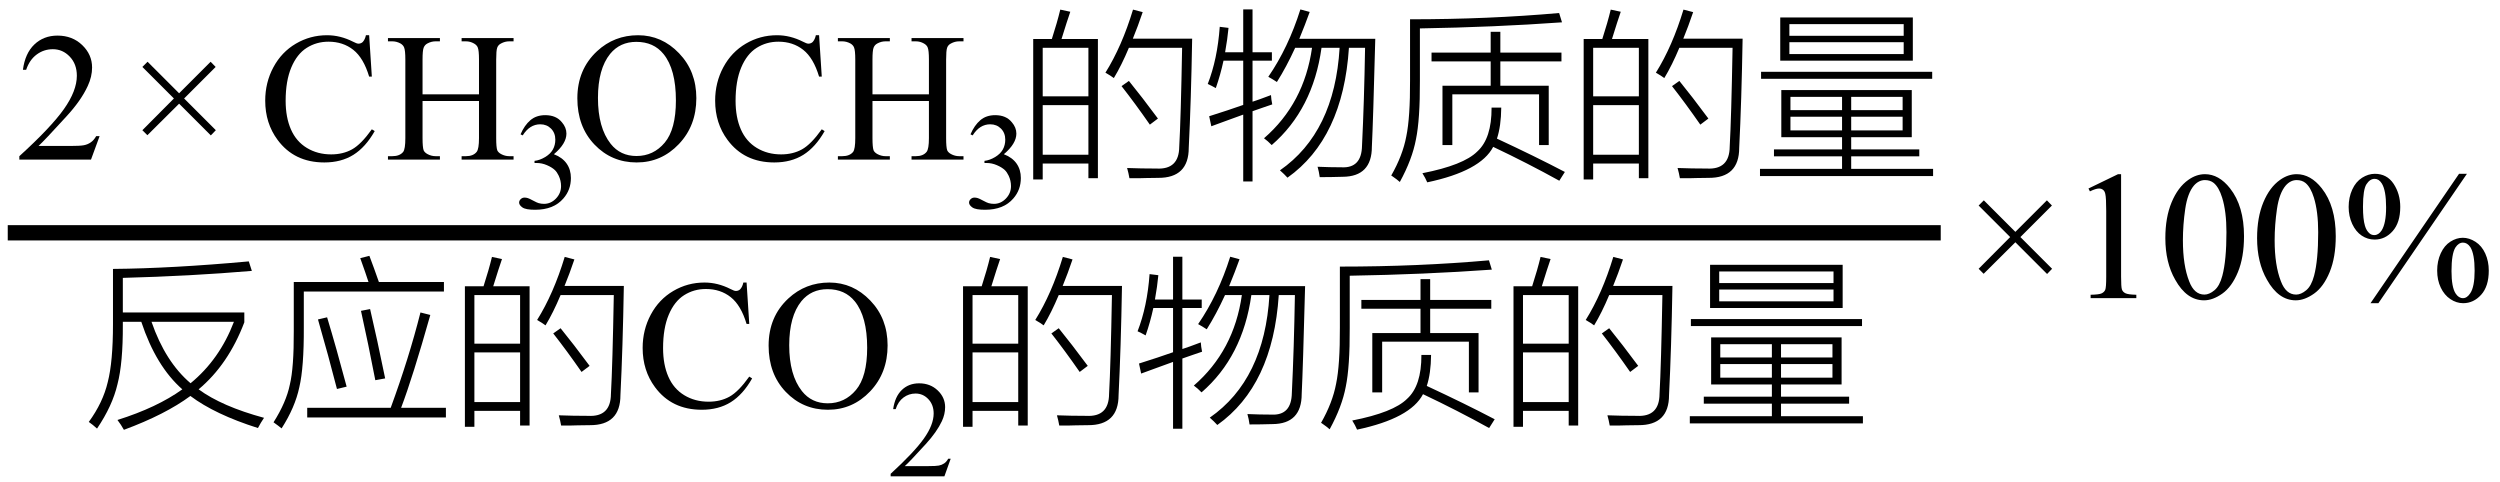
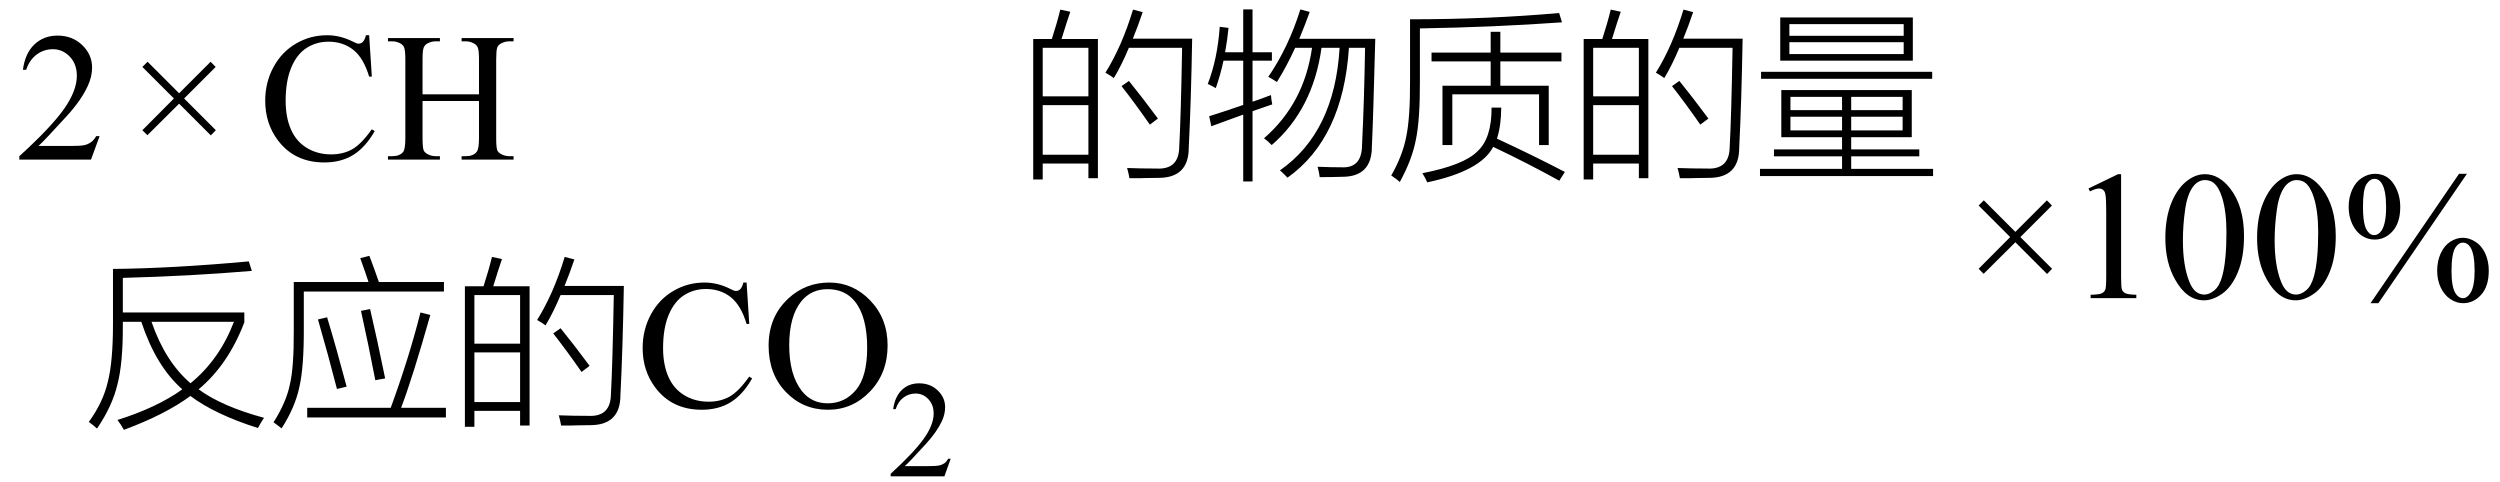
<svg xmlns="http://www.w3.org/2000/svg" stroke-dasharray="none" shape-rendering="auto" font-family="'Dialog'" width="218" text-rendering="auto" fill-opacity="1" contentScriptType="text/ecmascript" color-interpolation="auto" color-rendering="auto" preserveAspectRatio="xMidYMid meet" font-size="12" fill="black" stroke="black" image-rendering="auto" stroke-miterlimit="10" zoomAndPan="magnify" version="1.0" stroke-linecap="square" stroke-linejoin="miter" contentStyleType="text/css" font-style="normal" height="42" stroke-width="1" stroke-dashoffset="0" font-weight="normal" stroke-opacity="1">
  <defs id="genericDefs" />
  <g>
    <g text-rendering="optimizeLegibility" stroke-width="1.333" color-interpolation="linearRGB" color-rendering="optimizeQuality" image-rendering="optimizeQuality">
-       <line y2="20.3" fill="none" x1="1.342" x2="168.565" y1="20.3" />
      <path d="M7.344 -2.047 L6.594 0 L0.344 0 L0.344 -0.297 Q3.109 -2.812 4.234 -4.406 Q5.359 -6 5.359 -7.312 Q5.359 -8.328 4.742 -8.977 Q4.125 -9.625 3.266 -9.625 Q2.484 -9.625 1.859 -9.164 Q1.234 -8.703 0.938 -7.828 L0.656 -7.828 Q0.844 -9.266 1.656 -10.039 Q2.469 -10.812 3.672 -10.812 Q4.969 -10.812 5.828 -9.984 Q6.688 -9.156 6.688 -8.031 Q6.688 -7.234 6.312 -6.422 Q5.734 -5.156 4.438 -3.75 Q2.5 -1.625 2.016 -1.188 L4.781 -1.188 Q5.625 -1.188 5.961 -1.25 Q6.297 -1.312 6.57 -1.5 Q6.844 -1.688 7.047 -2.047 L7.344 -2.047 Z" stroke-width="1" transform="translate(1.342,13.916)" stroke="none" />
    </g>
    <g text-rendering="optimizeLegibility" transform="translate(11.117,13.916)" color-rendering="optimizeQuality" color-interpolation="linearRGB" image-rendering="optimizeQuality">
      <path d="M1.297 -2.562 L4.047 -5.328 L1.297 -8.078 L1.75 -8.531 L4.5 -5.781 L7.25 -8.531 L7.688 -8.078 L4.938 -5.328 L7.703 -2.562 L7.266 -2.109 L4.5 -4.875 L1.734 -2.125 L1.297 -2.562 Z" stroke="none" />
    </g>
    <g text-rendering="optimizeLegibility" transform="translate(22.549,13.916)" color-rendering="optimizeQuality" color-interpolation="linearRGB" image-rendering="optimizeQuality">
      <path d="M9.641 -10.844 L9.875 -7.234 L9.641 -7.234 Q9.156 -8.859 8.258 -9.57 Q7.359 -10.281 6.094 -10.281 Q5.047 -10.281 4.195 -9.742 Q3.344 -9.203 2.852 -8.031 Q2.359 -6.859 2.359 -5.125 Q2.359 -3.688 2.82 -2.633 Q3.281 -1.578 4.211 -1.016 Q5.141 -0.453 6.328 -0.453 Q7.359 -0.453 8.148 -0.891 Q8.938 -1.328 9.875 -2.641 L10.125 -2.484 Q9.328 -1.078 8.266 -0.414 Q7.203 0.25 5.734 0.25 Q3.109 0.25 1.656 -1.719 Q0.578 -3.172 0.578 -5.141 Q0.578 -6.719 1.289 -8.047 Q2 -9.375 3.25 -10.109 Q4.5 -10.844 5.969 -10.844 Q7.125 -10.844 8.234 -10.281 Q8.562 -10.109 8.703 -10.109 Q8.922 -10.109 9.078 -10.25 Q9.281 -10.469 9.359 -10.844 L9.641 -10.844 ZM14.297 -5.688 L19.219 -5.688 L19.219 -8.719 Q19.219 -9.531 19.109 -9.781 Q19.031 -9.984 18.781 -10.125 Q18.453 -10.312 18.078 -10.312 L17.703 -10.312 L17.703 -10.594 L22.234 -10.594 L22.234 -10.312 L21.859 -10.312 Q21.484 -10.312 21.141 -10.125 Q20.891 -10 20.805 -9.75 Q20.719 -9.5 20.719 -8.719 L20.719 -1.875 Q20.719 -1.078 20.812 -0.812 Q20.891 -0.625 21.141 -0.484 Q21.484 -0.297 21.859 -0.297 L22.234 -0.297 L22.234 0 L17.703 0 L17.703 -0.297 L18.078 -0.297 Q18.719 -0.297 19.016 -0.672 Q19.219 -0.922 19.219 -1.875 L19.219 -5.109 L14.297 -5.109 L14.297 -1.875 Q14.297 -1.078 14.391 -0.812 Q14.469 -0.625 14.719 -0.484 Q15.062 -0.297 15.438 -0.297 L15.812 -0.297 L15.812 0 L11.281 0 L11.281 -0.297 L11.656 -0.297 Q12.312 -0.297 12.609 -0.672 Q12.797 -0.922 12.797 -1.875 L12.797 -8.719 Q12.797 -9.531 12.688 -9.781 Q12.609 -9.984 12.375 -10.125 Q12.031 -10.312 11.656 -10.312 L11.281 -10.312 L11.281 -10.594 L15.812 -10.594 L15.812 -10.312 L15.438 -10.312 Q15.062 -10.312 14.719 -10.125 Q14.484 -10 14.391 -9.75 Q14.297 -9.5 14.297 -8.719 L14.297 -5.688 Z" stroke="none" />
    </g>
    <g text-rendering="optimizeLegibility" transform="translate(44.783,18.151)" color-rendering="optimizeQuality" color-interpolation="linearRGB" image-rendering="optimizeQuality">
-       <path d="M0.609 -6.438 Q0.953 -7.234 1.469 -7.672 Q1.984 -8.109 2.766 -8.109 Q3.719 -8.109 4.219 -7.484 Q4.609 -7.031 4.609 -6.5 Q4.609 -5.625 3.516 -4.703 Q4.25 -4.422 4.625 -3.891 Q5 -3.359 5 -2.625 Q5 -1.594 4.344 -0.844 Q3.5 0.141 1.875 0.141 Q1.062 0.141 0.773 -0.062 Q0.484 -0.266 0.484 -0.484 Q0.484 -0.656 0.625 -0.789 Q0.766 -0.922 0.953 -0.922 Q1.109 -0.922 1.25 -0.875 Q1.359 -0.844 1.711 -0.656 Q2.062 -0.469 2.188 -0.438 Q2.406 -0.375 2.656 -0.375 Q3.25 -0.375 3.695 -0.836 Q4.141 -1.297 4.141 -1.922 Q4.141 -2.391 3.938 -2.828 Q3.781 -3.156 3.594 -3.328 Q3.344 -3.562 2.906 -3.75 Q2.469 -3.938 2.016 -3.938 L1.828 -3.938 L1.828 -4.125 Q2.281 -4.172 2.75 -4.453 Q3.219 -4.734 3.43 -5.117 Q3.641 -5.5 3.641 -5.969 Q3.641 -6.562 3.266 -6.938 Q2.891 -7.312 2.328 -7.312 Q1.406 -7.312 0.797 -6.344 L0.609 -6.438 Z" stroke="none" />
-     </g>
+       </g>
    <g text-rendering="optimizeLegibility" transform="translate(49.783,13.916)" color-rendering="optimizeQuality" color-interpolation="linearRGB" image-rendering="optimizeQuality">
-       <path d="M5.859 -10.844 Q7.922 -10.844 9.43 -9.273 Q10.938 -7.703 10.938 -5.359 Q10.938 -2.953 9.414 -1.352 Q7.891 0.25 5.734 0.25 Q3.547 0.25 2.055 -1.312 Q0.562 -2.875 0.562 -5.344 Q0.562 -7.859 2.281 -9.453 Q3.781 -10.844 5.859 -10.844 ZM5.703 -10.266 Q4.281 -10.266 3.422 -9.219 Q2.359 -7.906 2.359 -5.375 Q2.359 -2.781 3.469 -1.375 Q4.312 -0.312 5.719 -0.312 Q7.203 -0.312 8.18 -1.477 Q9.156 -2.641 9.156 -5.156 Q9.156 -7.875 8.078 -9.203 Q7.219 -10.266 5.703 -10.266 ZM21.641 -10.844 L21.875 -7.234 L21.641 -7.234 Q21.156 -8.859 20.258 -9.57 Q19.359 -10.281 18.094 -10.281 Q17.047 -10.281 16.195 -9.742 Q15.344 -9.203 14.852 -8.031 Q14.359 -6.859 14.359 -5.125 Q14.359 -3.688 14.82 -2.633 Q15.281 -1.578 16.211 -1.016 Q17.141 -0.453 18.328 -0.453 Q19.359 -0.453 20.148 -0.891 Q20.938 -1.328 21.875 -2.641 L22.125 -2.484 Q21.328 -1.078 20.266 -0.414 Q19.203 0.25 17.734 0.25 Q15.109 0.25 13.656 -1.719 Q12.578 -3.172 12.578 -5.141 Q12.578 -6.719 13.289 -8.047 Q14 -9.375 15.25 -10.109 Q16.5 -10.844 17.969 -10.844 Q19.125 -10.844 20.234 -10.281 Q20.562 -10.109 20.703 -10.109 Q20.922 -10.109 21.078 -10.25 Q21.281 -10.469 21.359 -10.844 L21.641 -10.844 ZM26.297 -5.688 L31.219 -5.688 L31.219 -8.719 Q31.219 -9.531 31.109 -9.781 Q31.031 -9.984 30.781 -10.125 Q30.453 -10.312 30.078 -10.312 L29.703 -10.312 L29.703 -10.594 L34.234 -10.594 L34.234 -10.312 L33.859 -10.312 Q33.484 -10.312 33.141 -10.125 Q32.891 -10 32.805 -9.75 Q32.719 -9.5 32.719 -8.719 L32.719 -1.875 Q32.719 -1.078 32.812 -0.812 Q32.891 -0.625 33.141 -0.484 Q33.484 -0.297 33.859 -0.297 L34.234 -0.297 L34.234 0 L29.703 0 L29.703 -0.297 L30.078 -0.297 Q30.719 -0.297 31.016 -0.672 Q31.219 -0.922 31.219 -1.875 L31.219 -5.109 L26.297 -5.109 L26.297 -1.875 Q26.297 -1.078 26.391 -0.812 Q26.469 -0.625 26.719 -0.484 Q27.062 -0.297 27.438 -0.297 L27.812 -0.297 L27.812 0 L23.281 0 L23.281 -0.297 L23.656 -0.297 Q24.312 -0.297 24.609 -0.672 Q24.797 -0.922 24.797 -1.875 L24.797 -8.719 Q24.797 -9.531 24.688 -9.781 Q24.609 -9.984 24.375 -10.125 Q24.031 -10.312 23.656 -10.312 L23.281 -10.312 L23.281 -10.594 L27.812 -10.594 L27.812 -10.312 L27.438 -10.312 Q27.062 -10.312 26.719 -10.125 Q26.484 -10 26.391 -9.75 Q26.297 -9.5 26.297 -8.719 L26.297 -5.688 Z" stroke="none" />
-     </g>
+       </g>
    <g text-rendering="optimizeLegibility" transform="translate(84.018,18.151)" color-rendering="optimizeQuality" color-interpolation="linearRGB" image-rendering="optimizeQuality">
-       <path d="M0.609 -6.438 Q0.953 -7.234 1.469 -7.672 Q1.984 -8.109 2.766 -8.109 Q3.719 -8.109 4.219 -7.484 Q4.609 -7.031 4.609 -6.5 Q4.609 -5.625 3.516 -4.703 Q4.25 -4.422 4.625 -3.891 Q5 -3.359 5 -2.625 Q5 -1.594 4.344 -0.844 Q3.5 0.141 1.875 0.141 Q1.062 0.141 0.773 -0.062 Q0.484 -0.266 0.484 -0.484 Q0.484 -0.656 0.625 -0.789 Q0.766 -0.922 0.953 -0.922 Q1.109 -0.922 1.25 -0.875 Q1.359 -0.844 1.711 -0.656 Q2.062 -0.469 2.188 -0.438 Q2.406 -0.375 2.656 -0.375 Q3.25 -0.375 3.695 -0.836 Q4.141 -1.297 4.141 -1.922 Q4.141 -2.391 3.938 -2.828 Q3.781 -3.156 3.594 -3.328 Q3.344 -3.562 2.906 -3.75 Q2.469 -3.938 2.016 -3.938 L1.828 -3.938 L1.828 -4.125 Q2.281 -4.172 2.75 -4.453 Q3.219 -4.734 3.43 -5.117 Q3.641 -5.5 3.641 -5.969 Q3.641 -6.562 3.266 -6.938 Q2.891 -7.312 2.328 -7.312 Q1.406 -7.312 0.797 -6.344 L0.609 -6.438 Z" stroke="none" />
-     </g>
+       </g>
    <g text-rendering="optimizeLegibility" transform="translate(89.018,13.916)" color-rendering="optimizeQuality" color-interpolation="linearRGB" image-rendering="optimizeQuality">
      <path d="M1.078 -10.516 L2.703 -10.516 Q3.172 -11.969 3.438 -13.078 L4.312 -12.891 Q4.219 -12.609 3.984 -11.906 Q3.688 -10.938 3.547 -10.516 L6.719 -10.516 L6.719 1.625 L5.891 1.625 L5.891 0.344 L1.906 0.344 L1.906 1.734 L1.078 1.734 L1.078 -10.516 ZM8.109 -7.109 Q7.844 -7.312 7.375 -7.578 Q8.812 -9.875 9.781 -13.078 L10.625 -12.859 Q10.203 -11.609 9.766 -10.547 L14.938 -10.547 Q14.844 -5.078 14.641 -1.031 Q14.641 1.609 11.969 1.594 Q11.5 1.609 10.906 1.609 Q10.625 1.625 10.297 1.625 Q10 1.625 9.469 1.625 Q9.391 1.172 9.266 0.734 Q10.5 0.781 11.828 0.781 Q13.797 0.891 13.812 -1.125 Q13.953 -3.641 14.062 -9.75 L9.422 -9.75 Q8.781 -8.219 8.109 -7.109 ZM1.906 -4.75 L1.906 -0.422 L5.891 -0.422 L5.891 -4.75 L1.906 -4.75 ZM1.906 -9.75 L1.906 -5.516 L5.891 -5.516 L5.891 -9.75 L1.906 -9.75 ZM8.781 -6.406 L9.422 -6.859 Q10.516 -5.516 11.953 -3.578 L11.25 -3.047 Q9.969 -4.891 8.781 -6.406 ZM21.578 -7.219 Q23.328 -9.766 24.375 -13.094 L25.188 -12.875 Q24.797 -11.781 24.281 -10.531 L30.906 -10.531 Q30.719 -3.344 30.609 -1.125 Q30.609 1.484 28.062 1.5 Q27.031 1.531 26.062 1.531 Q26 1.062 25.875 0.625 Q26.953 0.672 27.969 0.672 Q29.719 0.766 29.75 -1.219 Q29.938 -5.078 30.016 -9.75 L28.609 -9.75 Q28.094 -1.859 23.25 1.578 Q22.969 1.266 22.594 0.938 Q27.359 -2.375 27.797 -9.75 L26.219 -9.75 Q25.469 -4.375 21.875 -1.266 Q21.547 -1.609 21.203 -1.859 Q24.703 -4.891 25.391 -9.75 L23.922 -9.75 Q23.156 -8.078 22.328 -6.766 Q21.922 -7.031 21.578 -7.219 ZM19.391 -13.094 L20.203 -13.094 L20.203 -9.359 L21.891 -9.359 L21.891 -8.625 L20.203 -8.625 L20.203 -5.047 Q20.406 -5.125 20.844 -5.266 Q21.5 -5.5 21.812 -5.625 Q21.828 -5.266 21.922 -4.812 Q21.688 -4.734 21.188 -4.562 Q20.531 -4.328 20.203 -4.219 L20.203 1.906 L19.391 1.906 L19.391 -3.922 Q18.891 -3.75 17.844 -3.359 Q17.031 -3.062 16.609 -2.906 L16.422 -3.781 Q18.156 -4.328 19.391 -4.766 L19.391 -8.625 L17.672 -8.625 Q17.406 -7.391 17 -6.234 Q16.641 -6.438 16.297 -6.594 Q17.141 -8.75 17.344 -11.578 L18.109 -11.484 Q18.016 -10.5 17.812 -9.359 L19.391 -9.359 L19.391 -13.094 ZM40.969 -11.141 L41.812 -11.141 L41.812 -9.328 L47.141 -9.328 L47.141 -8.562 L41.812 -8.562 L41.812 -6.438 L46.031 -6.438 L46.031 -1.266 L45.188 -1.266 L45.188 -5.688 L37.625 -5.688 L37.625 -1.266 L36.766 -1.266 L36.766 -6.438 L40.969 -6.438 L40.969 -8.562 L35.812 -8.562 L35.812 -9.328 L40.969 -9.328 L40.969 -11.141 ZM32.297 1.391 Q33.297 -0.359 33.609 -2.016 Q33.953 -3.656 33.938 -6.922 L33.938 -12.234 Q40.781 -12.234 46.938 -12.781 L47.188 -11.969 Q41.297 -11.547 34.797 -11.438 L34.797 -6.875 Q34.812 -3.5 34.453 -1.766 Q34.125 -0.016 33.047 1.953 Q32.828 1.75 32.375 1.438 Q32.312 1.406 32.297 1.391 ZM35.016 1.188 Q38.609 0.484 39.797 -0.703 Q41.062 -1.844 41.047 -4.531 L41.891 -4.531 Q41.875 -2.906 41.516 -1.828 Q44.844 -0.281 47.438 1.078 L46.953 1.844 Q44.188 0.312 41.188 -1.109 Q40.094 1 35.438 1.984 Q35.281 1.609 35.016 1.188 ZM49.078 -10.516 L50.703 -10.516 Q51.172 -11.969 51.438 -13.078 L52.312 -12.891 Q52.219 -12.609 51.984 -11.906 Q51.688 -10.938 51.547 -10.516 L54.719 -10.516 L54.719 1.625 L53.891 1.625 L53.891 0.344 L49.906 0.344 L49.906 1.734 L49.078 1.734 L49.078 -10.516 ZM56.109 -7.109 Q55.844 -7.312 55.375 -7.578 Q56.812 -9.875 57.781 -13.078 L58.625 -12.859 Q58.203 -11.609 57.766 -10.547 L62.938 -10.547 Q62.844 -5.078 62.641 -1.031 Q62.641 1.609 59.969 1.594 Q59.5 1.609 58.906 1.609 Q58.625 1.625 58.297 1.625 Q58 1.625 57.469 1.625 Q57.391 1.172 57.266 0.734 Q58.5 0.781 59.828 0.781 Q61.797 0.891 61.812 -1.125 Q61.953 -3.641 62.062 -9.75 L57.422 -9.75 Q56.781 -8.219 56.109 -7.109 ZM49.906 -4.75 L49.906 -0.422 L53.891 -0.422 L53.891 -4.75 L49.906 -4.75 ZM49.906 -9.75 L49.906 -5.516 L53.891 -5.516 L53.891 -9.75 L49.906 -9.75 ZM56.781 -6.406 L57.422 -6.859 Q58.516 -5.516 59.953 -3.578 L59.25 -3.047 Q57.969 -4.891 56.781 -6.406 ZM66.312 -6.062 L77.688 -6.062 L77.688 -1.953 L72.406 -1.953 L72.406 -0.891 L78.344 -0.891 L78.344 -0.281 L72.406 -0.281 L72.406 0.812 L79.547 0.812 L79.547 1.438 L64.453 1.438 L64.453 0.812 L71.609 0.812 L71.609 -0.281 L65.672 -0.281 L65.672 -0.891 L71.609 -0.891 L71.609 -1.953 L66.312 -1.953 L66.312 -6.062 ZM66.219 -12.391 L77.781 -12.391 L77.781 -8.625 L66.219 -8.625 L66.219 -12.391 ZM67.016 -10.234 L67.016 -9.203 L76.984 -9.203 L76.984 -10.234 L67.016 -10.234 ZM67.016 -11.812 L67.016 -10.797 L76.984 -10.797 L76.984 -11.812 L67.016 -11.812 ZM64.547 -7.656 L79.469 -7.656 L79.469 -7.047 L64.547 -7.047 L64.547 -7.656 ZM67.109 -3.734 L67.109 -2.547 L71.609 -2.547 L71.609 -3.734 L67.109 -3.734 ZM72.406 -3.734 L72.406 -2.547 L76.891 -2.547 L76.891 -3.734 L72.406 -3.734 ZM67.109 -5.469 L67.109 -4.312 L71.609 -4.312 L71.609 -5.469 L67.109 -5.469 ZM76.891 -5.469 L72.406 -5.469 L72.406 -4.312 L76.891 -4.312 L76.891 -5.469 Z" stroke="none" />
    </g>
    <g text-rendering="optimizeLegibility" transform="translate(7.461,35.481)" color-rendering="optimizeQuality" color-interpolation="linearRGB" image-rendering="optimizeQuality">
      <path d="M0.281 1.312 Q1.516 -0.375 1.938 -2.172 Q2.391 -3.938 2.391 -7.219 L2.391 -12.031 Q7.547 -12.078 14.234 -12.688 L14.5 -11.859 Q9.172 -11.406 3.25 -11.25 L3.25 -8.234 L13.844 -8.234 L13.844 -7.375 Q12.453 -3.703 9.859 -1.531 Q11.875 -0.047 15.562 0.953 Q15.266 1.391 15.031 1.844 Q11.281 0.656 9.141 -0.953 Q6.969 0.656 3.344 2 Q3.094 1.547 2.781 1.141 Q6.25 0.047 8.438 -1.531 Q6.141 -3.547 4.859 -7.422 L3.25 -7.422 L3.25 -7.172 Q3.266 -3.812 2.781 -1.969 Q2.344 -0.094 1 1.891 Q0.625 1.547 0.281 1.312 ZM12.938 -7.422 L5.75 -7.422 Q6.953 -3.938 9.156 -2.062 Q11.688 -4.141 12.938 -7.422 ZM23.953 -12.969 L24.75 -13.172 Q25.141 -12.141 25.578 -10.891 L31.25 -10.891 L31.25 -10.062 L19.031 -10.062 L19.031 -6.922 Q19.047 -3.453 18.641 -1.719 Q18.266 0.047 17.094 1.875 Q16.828 1.656 16.391 1.344 Q17.5 -0.406 17.812 -1.938 Q18.172 -3.422 18.156 -6.625 L18.156 -10.891 L24.672 -10.891 Q24.469 -11.531 23.953 -12.969 ZM29.203 -8.234 L30.062 -8.016 Q28.531 -2.594 27.516 0.078 L31.422 0.078 L31.422 0.922 L19.328 0.922 L19.328 0.078 L26.609 0.078 Q28.203 -4.266 29.203 -8.234 ZM20.266 -7.625 L21.062 -7.812 Q21.875 -5.125 22.766 -1.766 L21.922 -1.562 Q21.203 -4.375 20.266 -7.625 ZM24.016 -8.375 L24.812 -8.531 Q25.406 -6 26.125 -2.484 L25.266 -2.328 Q24.656 -5.5 24.016 -8.375 ZM33.078 -10.516 L34.703 -10.516 Q35.172 -11.969 35.438 -13.078 L36.312 -12.891 Q36.219 -12.609 35.984 -11.906 Q35.688 -10.938 35.547 -10.516 L38.719 -10.516 L38.719 1.625 L37.891 1.625 L37.891 0.344 L33.906 0.344 L33.906 1.734 L33.078 1.734 L33.078 -10.516 ZM40.109 -7.109 Q39.844 -7.312 39.375 -7.578 Q40.812 -9.875 41.781 -13.078 L42.625 -12.859 Q42.203 -11.609 41.766 -10.547 L46.938 -10.547 Q46.844 -5.078 46.641 -1.031 Q46.641 1.609 43.969 1.594 Q43.5 1.609 42.906 1.609 Q42.625 1.625 42.297 1.625 Q42 1.625 41.469 1.625 Q41.391 1.172 41.266 0.734 Q42.5 0.781 43.828 0.781 Q45.797 0.891 45.812 -1.125 Q45.953 -3.641 46.062 -9.75 L41.422 -9.75 Q40.781 -8.219 40.109 -7.109 ZM33.906 -4.75 L33.906 -0.422 L37.891 -0.422 L37.891 -4.75 L33.906 -4.75 ZM33.906 -9.75 L33.906 -5.516 L37.891 -5.516 L37.891 -9.75 L33.906 -9.75 ZM40.781 -6.406 L41.422 -6.859 Q42.516 -5.516 43.953 -3.578 L43.25 -3.047 Q41.969 -4.891 40.781 -6.406 Z" stroke="none" />
      <path d="M57.641 -10.844 L57.875 -7.234 L57.641 -7.234 Q57.156 -8.859 56.258 -9.57 Q55.359 -10.281 54.094 -10.281 Q53.047 -10.281 52.195 -9.742 Q51.344 -9.203 50.852 -8.031 Q50.359 -6.859 50.359 -5.125 Q50.359 -3.688 50.82 -2.633 Q51.281 -1.578 52.211 -1.016 Q53.141 -0.453 54.328 -0.453 Q55.359 -0.453 56.148 -0.891 Q56.938 -1.328 57.875 -2.641 L58.125 -2.484 Q57.328 -1.078 56.266 -0.414 Q55.203 0.25 53.734 0.25 Q51.109 0.25 49.656 -1.719 Q48.578 -3.172 48.578 -5.141 Q48.578 -6.719 49.289 -8.047 Q50 -9.375 51.25 -10.109 Q52.5 -10.844 53.969 -10.844 Q55.125 -10.844 56.234 -10.281 Q56.562 -10.109 56.703 -10.109 Q56.922 -10.109 57.078 -10.25 Q57.281 -10.469 57.359 -10.844 L57.641 -10.844 ZM64.859 -10.844 Q66.922 -10.844 68.43 -9.273 Q69.938 -7.703 69.938 -5.359 Q69.938 -2.953 68.414 -1.352 Q66.891 0.25 64.734 0.25 Q62.547 0.25 61.055 -1.312 Q59.562 -2.875 59.562 -5.344 Q59.562 -7.859 61.281 -9.453 Q62.781 -10.844 64.859 -10.844 ZM64.703 -10.266 Q63.281 -10.266 62.422 -9.219 Q61.359 -7.906 61.359 -5.375 Q61.359 -2.781 62.469 -1.375 Q63.312 -0.312 64.719 -0.312 Q66.203 -0.312 67.18 -1.477 Q68.156 -2.641 68.156 -5.156 Q68.156 -7.875 67.078 -9.203 Q66.219 -10.266 64.703 -10.266 Z" stroke="none" />
    </g>
    <g text-rendering="optimizeLegibility" transform="translate(77.399,41.535)" color-rendering="optimizeQuality" color-interpolation="linearRGB" image-rendering="optimizeQuality">
      <path d="M5.5 -1.531 L4.953 0 L0.266 0 L0.266 -0.219 Q2.328 -2.109 3.172 -3.305 Q4.016 -4.5 4.016 -5.484 Q4.016 -6.234 3.555 -6.727 Q3.094 -7.219 2.438 -7.219 Q1.859 -7.219 1.391 -6.875 Q0.922 -6.531 0.703 -5.859 L0.484 -5.859 Q0.641 -6.953 1.242 -7.531 Q1.844 -8.109 2.75 -8.109 Q3.719 -8.109 4.367 -7.492 Q5.016 -6.875 5.016 -6.031 Q5.016 -5.422 4.734 -4.812 Q4.297 -3.875 3.328 -2.812 Q1.875 -1.219 1.5 -0.891 L3.578 -0.891 Q4.219 -0.891 4.469 -0.938 Q4.719 -0.984 4.93 -1.125 Q5.141 -1.266 5.281 -1.531 L5.5 -1.531 Z" stroke="none" />
    </g>
    <g text-rendering="optimizeLegibility" transform="translate(82.899,35.481)" color-rendering="optimizeQuality" color-interpolation="linearRGB" image-rendering="optimizeQuality">
-       <path d="M1.078 -10.516 L2.703 -10.516 Q3.172 -11.969 3.438 -13.078 L4.312 -12.891 Q4.219 -12.609 3.984 -11.906 Q3.688 -10.938 3.547 -10.516 L6.719 -10.516 L6.719 1.625 L5.891 1.625 L5.891 0.344 L1.906 0.344 L1.906 1.734 L1.078 1.734 L1.078 -10.516 ZM8.109 -7.109 Q7.844 -7.312 7.375 -7.578 Q8.812 -9.875 9.781 -13.078 L10.625 -12.859 Q10.203 -11.609 9.766 -10.547 L14.938 -10.547 Q14.844 -5.078 14.641 -1.031 Q14.641 1.609 11.969 1.594 Q11.5 1.609 10.906 1.609 Q10.625 1.625 10.297 1.625 Q10 1.625 9.469 1.625 Q9.391 1.172 9.266 0.734 Q10.5 0.781 11.828 0.781 Q13.797 0.891 13.812 -1.125 Q13.953 -3.641 14.062 -9.75 L9.422 -9.75 Q8.781 -8.219 8.109 -7.109 ZM1.906 -4.75 L1.906 -0.422 L5.891 -0.422 L5.891 -4.75 L1.906 -4.75 ZM1.906 -9.75 L1.906 -5.516 L5.891 -5.516 L5.891 -9.75 L1.906 -9.75 ZM8.781 -6.406 L9.422 -6.859 Q10.516 -5.516 11.953 -3.578 L11.25 -3.047 Q9.969 -4.891 8.781 -6.406 ZM21.578 -7.219 Q23.328 -9.766 24.375 -13.094 L25.188 -12.875 Q24.797 -11.781 24.281 -10.531 L30.906 -10.531 Q30.719 -3.344 30.609 -1.125 Q30.609 1.484 28.062 1.5 Q27.031 1.531 26.062 1.531 Q26 1.062 25.875 0.625 Q26.953 0.672 27.969 0.672 Q29.719 0.766 29.75 -1.219 Q29.938 -5.078 30.016 -9.75 L28.609 -9.75 Q28.094 -1.859 23.25 1.578 Q22.969 1.266 22.594 0.938 Q27.359 -2.375 27.797 -9.75 L26.219 -9.75 Q25.469 -4.375 21.875 -1.266 Q21.547 -1.609 21.203 -1.859 Q24.703 -4.891 25.391 -9.75 L23.922 -9.75 Q23.156 -8.078 22.328 -6.766 Q21.922 -7.031 21.578 -7.219 ZM19.391 -13.094 L20.203 -13.094 L20.203 -9.359 L21.891 -9.359 L21.891 -8.625 L20.203 -8.625 L20.203 -5.047 Q20.406 -5.125 20.844 -5.266 Q21.5 -5.5 21.812 -5.625 Q21.828 -5.266 21.922 -4.812 Q21.688 -4.734 21.188 -4.562 Q20.531 -4.328 20.203 -4.219 L20.203 1.906 L19.391 1.906 L19.391 -3.922 Q18.891 -3.75 17.844 -3.359 Q17.031 -3.062 16.609 -2.906 L16.422 -3.781 Q18.156 -4.328 19.391 -4.766 L19.391 -8.625 L17.672 -8.625 Q17.406 -7.391 17 -6.234 Q16.641 -6.438 16.297 -6.594 Q17.141 -8.75 17.344 -11.578 L18.109 -11.484 Q18.016 -10.5 17.812 -9.359 L19.391 -9.359 L19.391 -13.094 ZM40.969 -11.141 L41.812 -11.141 L41.812 -9.328 L47.141 -9.328 L47.141 -8.562 L41.812 -8.562 L41.812 -6.438 L46.031 -6.438 L46.031 -1.266 L45.188 -1.266 L45.188 -5.688 L37.625 -5.688 L37.625 -1.266 L36.766 -1.266 L36.766 -6.438 L40.969 -6.438 L40.969 -8.562 L35.812 -8.562 L35.812 -9.328 L40.969 -9.328 L40.969 -11.141 ZM32.297 1.391 Q33.297 -0.359 33.609 -2.016 Q33.953 -3.656 33.938 -6.922 L33.938 -12.234 Q40.781 -12.234 46.938 -12.781 L47.188 -11.969 Q41.297 -11.547 34.797 -11.438 L34.797 -6.875 Q34.812 -3.5 34.453 -1.766 Q34.125 -0.016 33.047 1.953 Q32.828 1.75 32.375 1.438 Q32.312 1.406 32.297 1.391 ZM35.016 1.188 Q38.609 0.484 39.797 -0.703 Q41.062 -1.844 41.047 -4.531 L41.891 -4.531 Q41.875 -2.906 41.516 -1.828 Q44.844 -0.281 47.438 1.078 L46.953 1.844 Q44.188 0.312 41.188 -1.109 Q40.094 1 35.438 1.984 Q35.281 1.609 35.016 1.188 ZM49.078 -10.516 L50.703 -10.516 Q51.172 -11.969 51.438 -13.078 L52.312 -12.891 Q52.219 -12.609 51.984 -11.906 Q51.688 -10.938 51.547 -10.516 L54.719 -10.516 L54.719 1.625 L53.891 1.625 L53.891 0.344 L49.906 0.344 L49.906 1.734 L49.078 1.734 L49.078 -10.516 ZM56.109 -7.109 Q55.844 -7.312 55.375 -7.578 Q56.812 -9.875 57.781 -13.078 L58.625 -12.859 Q58.203 -11.609 57.766 -10.547 L62.938 -10.547 Q62.844 -5.078 62.641 -1.031 Q62.641 1.609 59.969 1.594 Q59.5 1.609 58.906 1.609 Q58.625 1.625 58.297 1.625 Q58 1.625 57.469 1.625 Q57.391 1.172 57.266 0.734 Q58.5 0.781 59.828 0.781 Q61.797 0.891 61.812 -1.125 Q61.953 -3.641 62.062 -9.75 L57.422 -9.75 Q56.781 -8.219 56.109 -7.109 ZM49.906 -4.75 L49.906 -0.422 L53.891 -0.422 L53.891 -4.75 L49.906 -4.75 ZM49.906 -9.75 L49.906 -5.516 L53.891 -5.516 L53.891 -9.75 L49.906 -9.75 ZM56.781 -6.406 L57.422 -6.859 Q58.516 -5.516 59.953 -3.578 L59.25 -3.047 Q57.969 -4.891 56.781 -6.406 ZM66.312 -6.062 L77.688 -6.062 L77.688 -1.953 L72.406 -1.953 L72.406 -0.891 L78.344 -0.891 L78.344 -0.281 L72.406 -0.281 L72.406 0.812 L79.547 0.812 L79.547 1.438 L64.453 1.438 L64.453 0.812 L71.609 0.812 L71.609 -0.281 L65.672 -0.281 L65.672 -0.891 L71.609 -0.891 L71.609 -1.953 L66.312 -1.953 L66.312 -6.062 ZM66.219 -12.391 L77.781 -12.391 L77.781 -8.625 L66.219 -8.625 L66.219 -12.391 ZM67.016 -10.234 L67.016 -9.203 L76.984 -9.203 L76.984 -10.234 L67.016 -10.234 ZM67.016 -11.812 L67.016 -10.797 L76.984 -10.797 L76.984 -11.812 L67.016 -11.812 ZM64.547 -7.656 L79.469 -7.656 L79.469 -7.047 L64.547 -7.047 L64.547 -7.656 ZM67.109 -3.734 L67.109 -2.547 L71.609 -2.547 L71.609 -3.734 L67.109 -3.734 ZM72.406 -3.734 L72.406 -2.547 L76.891 -2.547 L76.891 -3.734 L72.406 -3.734 ZM67.109 -5.469 L67.109 -4.312 L71.609 -4.312 L71.609 -5.469 L67.109 -5.469 ZM76.891 -5.469 L72.406 -5.469 L72.406 -4.312 L76.891 -4.312 L76.891 -5.469 Z" stroke="none" />
-     </g>
+       </g>
    <g text-rendering="optimizeLegibility" transform="translate(171.24,26)" color-rendering="optimizeQuality" color-interpolation="linearRGB" image-rendering="optimizeQuality">
      <path d="M1.297 -2.562 L4.047 -5.328 L1.297 -8.078 L1.75 -8.531 L4.5 -5.781 L7.25 -8.531 L7.688 -8.078 L4.938 -5.328 L7.703 -2.562 L7.266 -2.109 L4.5 -4.875 L1.734 -2.125 L1.297 -2.562 ZM10.875 -9.562 L13.453 -10.812 L13.719 -10.812 L13.719 -1.875 Q13.719 -0.984 13.789 -0.766 Q13.859 -0.547 14.094 -0.43 Q14.328 -0.312 15.047 -0.297 L15.047 0 L11.062 0 L11.062 -0.297 Q11.812 -0.312 12.031 -0.422 Q12.25 -0.531 12.336 -0.727 Q12.422 -0.922 12.422 -1.875 L12.422 -7.594 Q12.422 -8.75 12.344 -9.078 Q12.297 -9.328 12.148 -9.445 Q12 -9.562 11.797 -9.562 Q11.516 -9.562 11 -9.312 L10.875 -9.562 ZM17.578 -5.234 Q17.578 -7.047 18.125 -8.359 Q18.672 -9.672 19.578 -10.312 Q20.281 -10.812 21.031 -10.812 Q22.25 -10.812 23.219 -9.578 Q24.438 -8.031 24.438 -5.406 Q24.438 -3.562 23.906 -2.273 Q23.375 -0.984 22.547 -0.398 Q21.719 0.188 20.953 0.188 Q19.438 0.188 18.438 -1.609 Q17.578 -3.109 17.578 -5.234 ZM19.109 -5.047 Q19.109 -2.859 19.656 -1.469 Q20.094 -0.312 20.984 -0.312 Q21.406 -0.312 21.859 -0.688 Q22.312 -1.062 22.547 -1.953 Q22.906 -3.297 22.906 -5.75 Q22.906 -7.562 22.531 -8.766 Q22.25 -9.672 21.797 -10.047 Q21.484 -10.297 21.031 -10.297 Q20.5 -10.297 20.078 -9.828 Q19.516 -9.172 19.312 -7.781 Q19.109 -6.391 19.109 -5.047 ZM25.578 -5.234 Q25.578 -7.047 26.125 -8.359 Q26.672 -9.672 27.578 -10.312 Q28.281 -10.812 29.031 -10.812 Q30.25 -10.812 31.219 -9.578 Q32.438 -8.031 32.438 -5.406 Q32.438 -3.562 31.906 -2.273 Q31.375 -0.984 30.547 -0.398 Q29.719 0.188 28.953 0.188 Q27.438 0.188 26.438 -1.609 Q25.578 -3.109 25.578 -5.234 ZM27.109 -5.047 Q27.109 -2.859 27.656 -1.469 Q28.094 -0.312 28.984 -0.312 Q29.406 -0.312 29.859 -0.688 Q30.312 -1.062 30.547 -1.953 Q30.906 -3.297 30.906 -5.75 Q30.906 -7.562 30.531 -8.766 Q30.25 -9.672 29.797 -10.047 Q29.484 -10.297 29.031 -10.297 Q28.5 -10.297 28.078 -9.828 Q27.516 -9.172 27.312 -7.781 Q27.109 -6.391 27.109 -5.047 ZM43.875 -10.844 L36.156 0.438 L35.469 0.438 L43.188 -10.844 L43.875 -10.844 ZM35.844 -10.844 Q36.906 -10.844 37.484 -9.969 Q38.062 -9.094 38.062 -7.953 Q38.062 -6.594 37.406 -5.852 Q36.75 -5.109 35.828 -5.109 Q35.219 -5.109 34.703 -5.453 Q34.188 -5.797 33.875 -6.469 Q33.562 -7.141 33.562 -7.953 Q33.562 -8.781 33.875 -9.469 Q34.188 -10.156 34.734 -10.5 Q35.281 -10.844 35.844 -10.844 ZM35.828 -10.406 Q35.422 -10.406 35.117 -9.938 Q34.812 -9.469 34.812 -7.969 Q34.812 -6.875 34.984 -6.312 Q35.109 -5.875 35.391 -5.641 Q35.562 -5.5 35.797 -5.5 Q36.172 -5.5 36.438 -5.906 Q36.828 -6.516 36.828 -7.922 Q36.828 -9.406 36.453 -10 Q36.203 -10.406 35.828 -10.406 ZM43.516 -5.266 Q44.078 -5.266 44.625 -4.914 Q45.172 -4.562 45.477 -3.891 Q45.781 -3.219 45.781 -2.406 Q45.781 -1.031 45.117 -0.297 Q44.453 0.438 43.547 0.438 Q42.969 0.438 42.438 0.086 Q41.906 -0.266 41.594 -0.922 Q41.281 -1.578 41.281 -2.406 Q41.281 -3.234 41.594 -3.914 Q41.906 -4.594 42.438 -4.93 Q42.969 -5.266 43.516 -5.266 ZM43.531 -4.844 Q43.156 -4.844 42.875 -4.422 Q42.531 -3.875 42.531 -2.359 Q42.531 -0.953 42.891 -0.406 Q43.156 0 43.531 0 Q43.891 0 44.172 -0.438 Q44.547 -1 44.547 -2.391 Q44.547 -3.859 44.172 -4.453 Q43.906 -4.844 43.531 -4.844 Z" stroke="none" />
    </g>
  </g>
</svg>